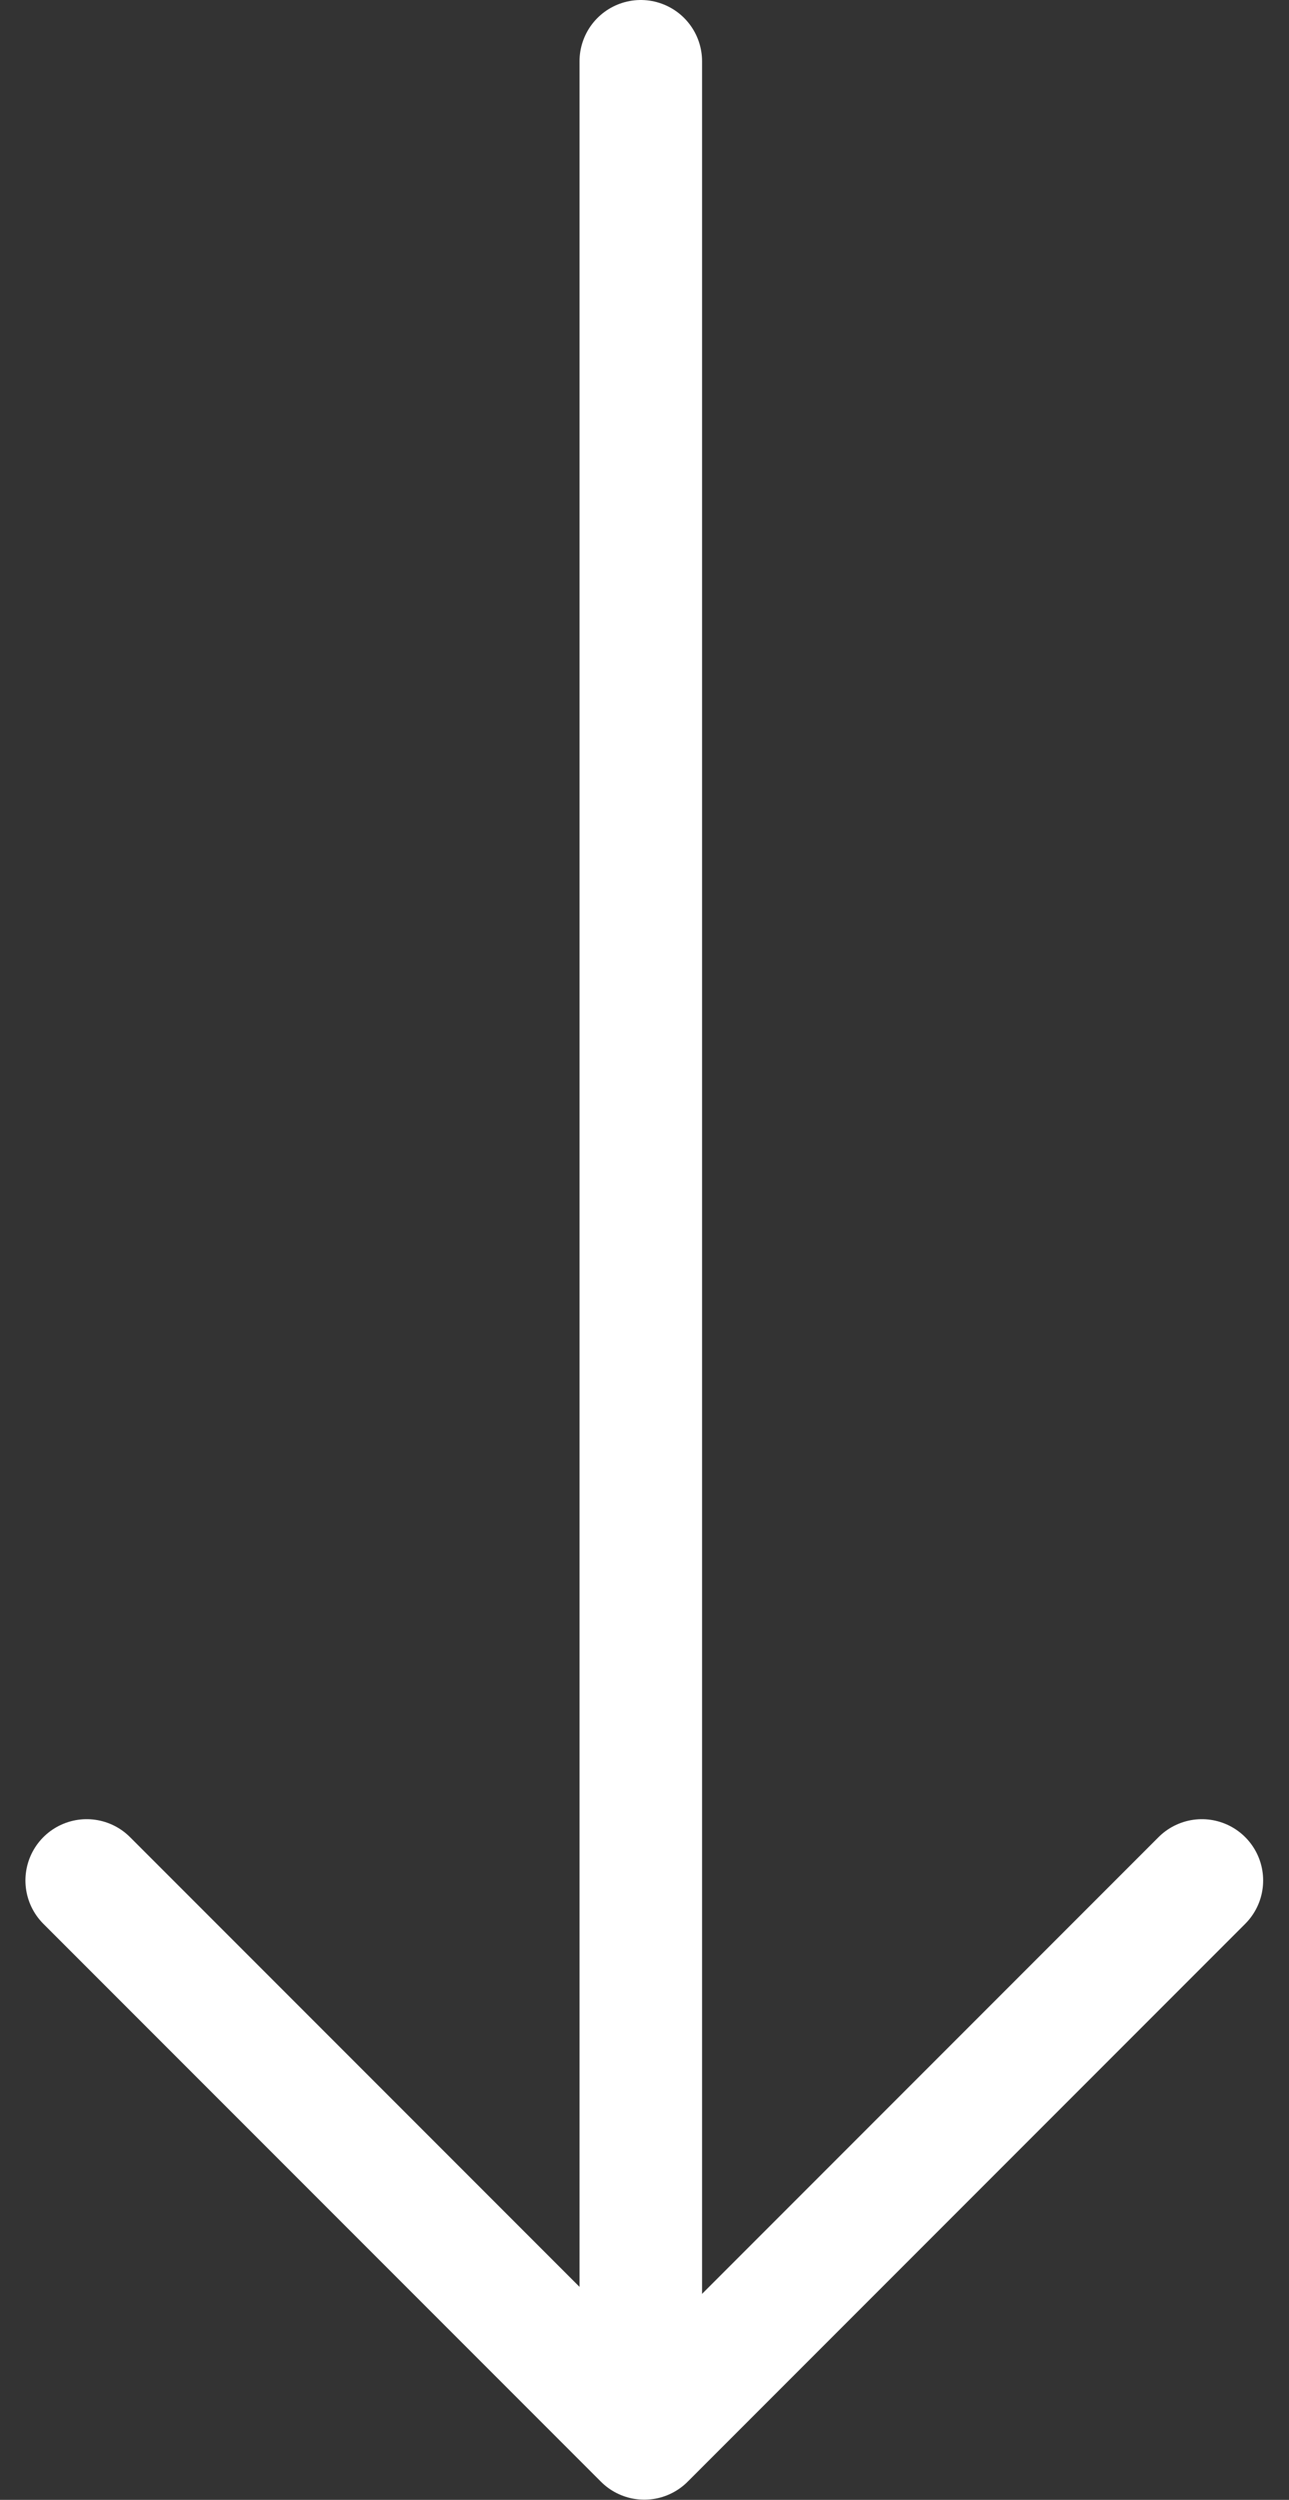
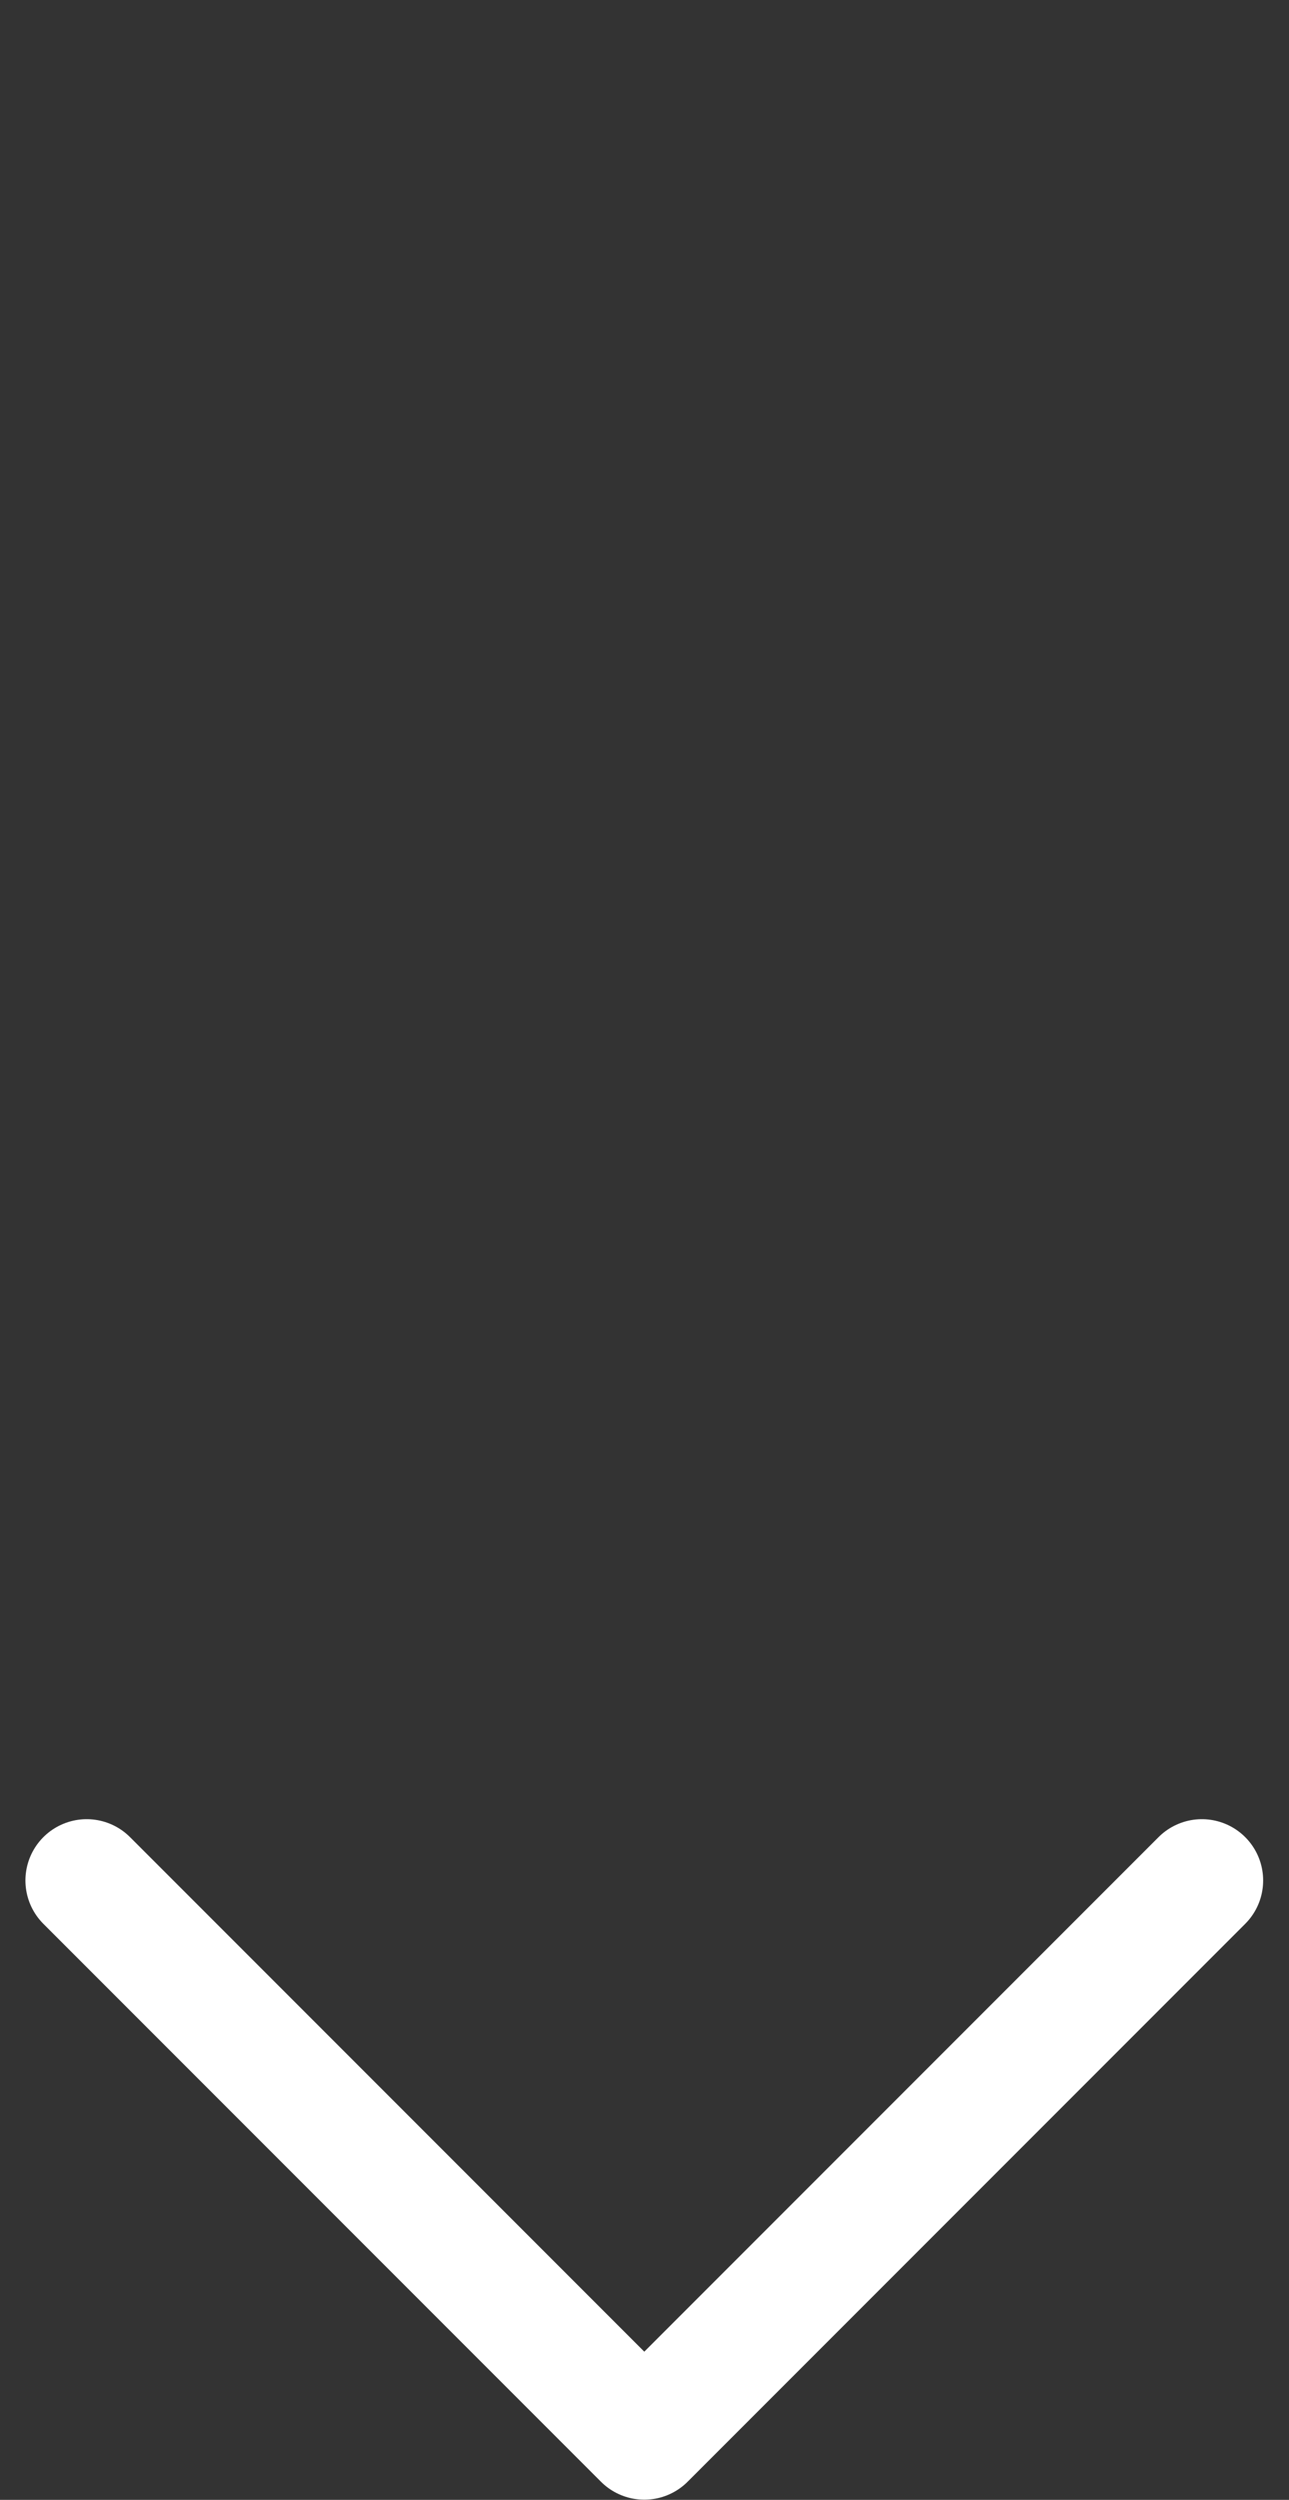
<svg xmlns="http://www.w3.org/2000/svg" width="21.037" height="40.776" viewBox="0 0 21.037 40.776">
  <rect x="0" y="0" width="21.037" height="40.776" fill="#333333" stroke="none" />
  <g id="Group_1433" data-name="Group 1433" transform="translate(7097.958 11256.5)">
    <path id="Path_3691" data-name="Path 3691" d="M-7096.543-11225.827l9.1,9.1,9.1-9.1" fill="none" stroke="#fff" stroke-linecap="round" stroke-linejoin="round" stroke-width="2" />
-     <line id="Line_362" data-name="Line 362" y1="38" transform="translate(-7087.5 -11255.5)" fill="none" stroke="#fff" stroke-linecap="round" stroke-width="2" />
  </g>
</svg>